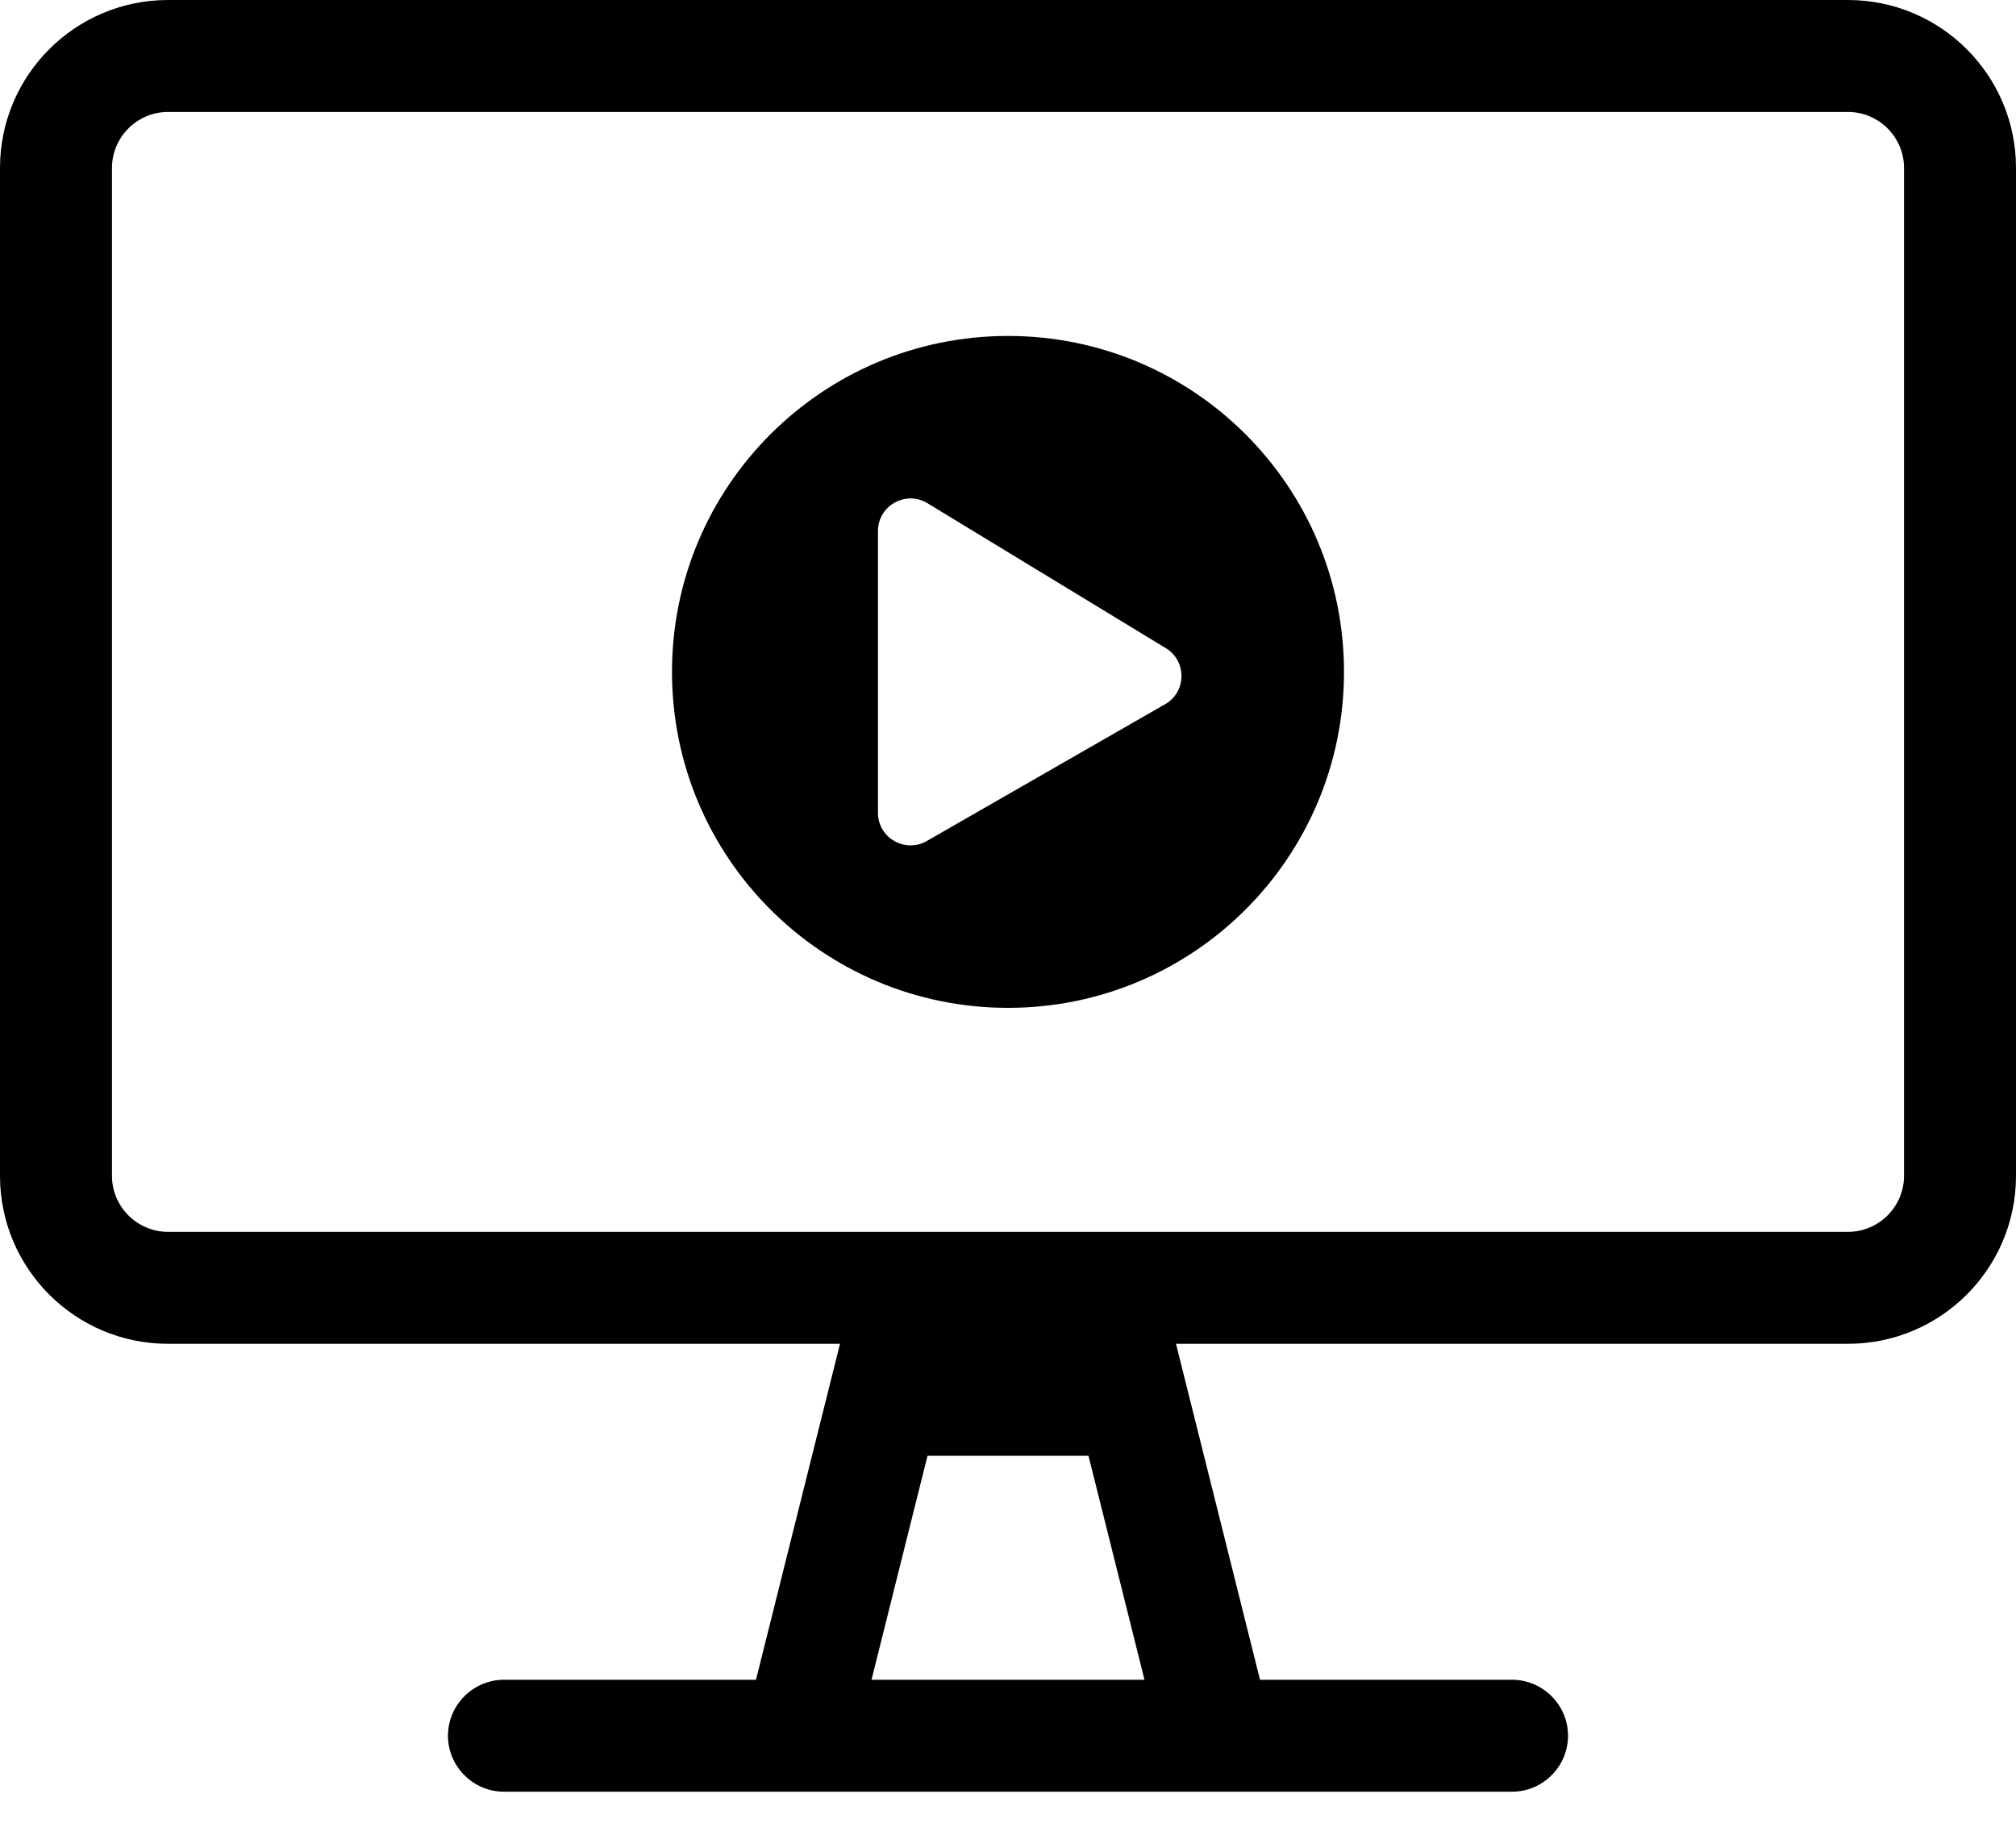
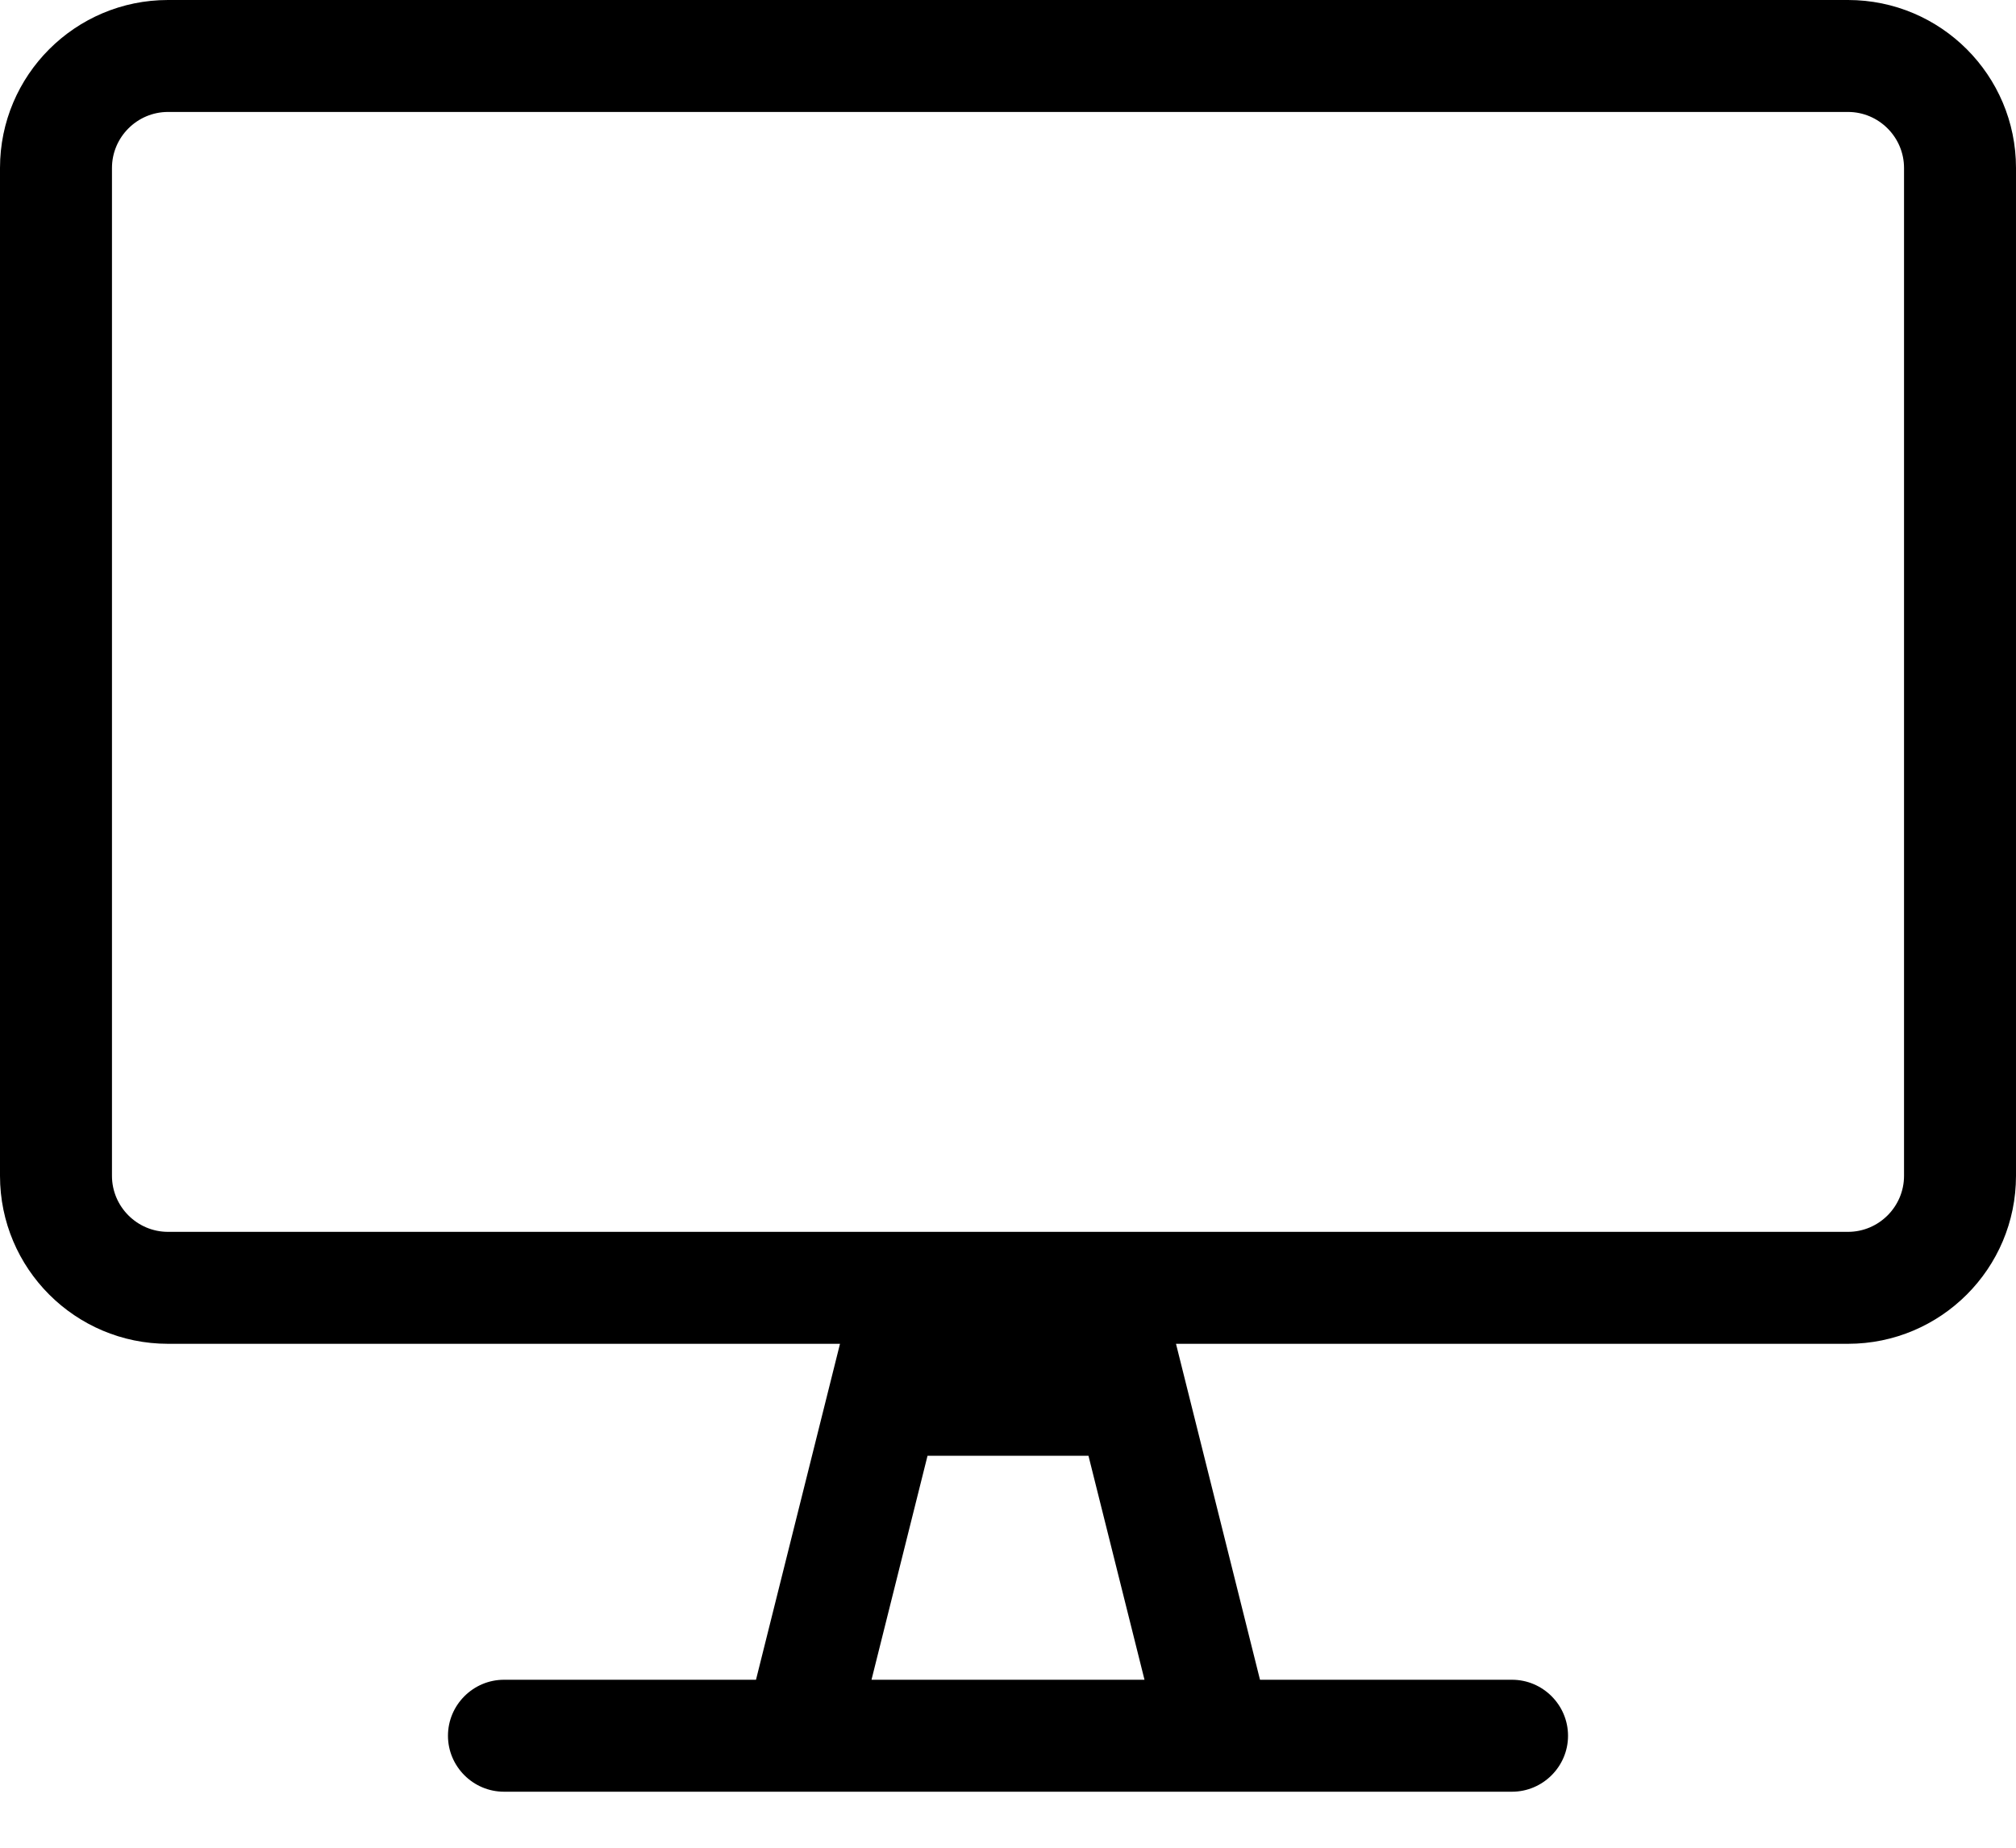
<svg xmlns="http://www.w3.org/2000/svg" width="24" height="22" viewBox="0 0 24 22">
  <g>
    <path d="M22 0H2C.896 0 0 .896 0 2v12c0 1.104.896 2 2 2h8l-1 4H6c-.367 0-.667.3-.667.667 0 .366.3.666.667.666h12c.367 0 .667-.3.667-.666 0-.367-.3-.667-.667-.667h-3l-1-4h8c1.104 0 2-.896 2-2V2c0-1.104-.896-2-2-2zM10.375 20l.667-2.667h1.916L13.625 20h-3.25zm12.292-6c0 .367-.3.667-.667.667H2c-.367 0-.667-.3-.667-.667V2c0-.367.3-.667.667-.667h20c.367 0 .667.3.667.667v12z" />
-     <path d="M12 4C9.79 4 8 5.79 8 8s1.79 4 4 4 4-1.79 4-4-1.79-4-4-4zm1.866 4.387l-2.839 1.63c-.254.141-.575-.041-.575-.34V6.323c0-.297.319-.481.575-.34l2.84 1.727c.264.148.264.53 0 .677z" />
  </g>
</svg>